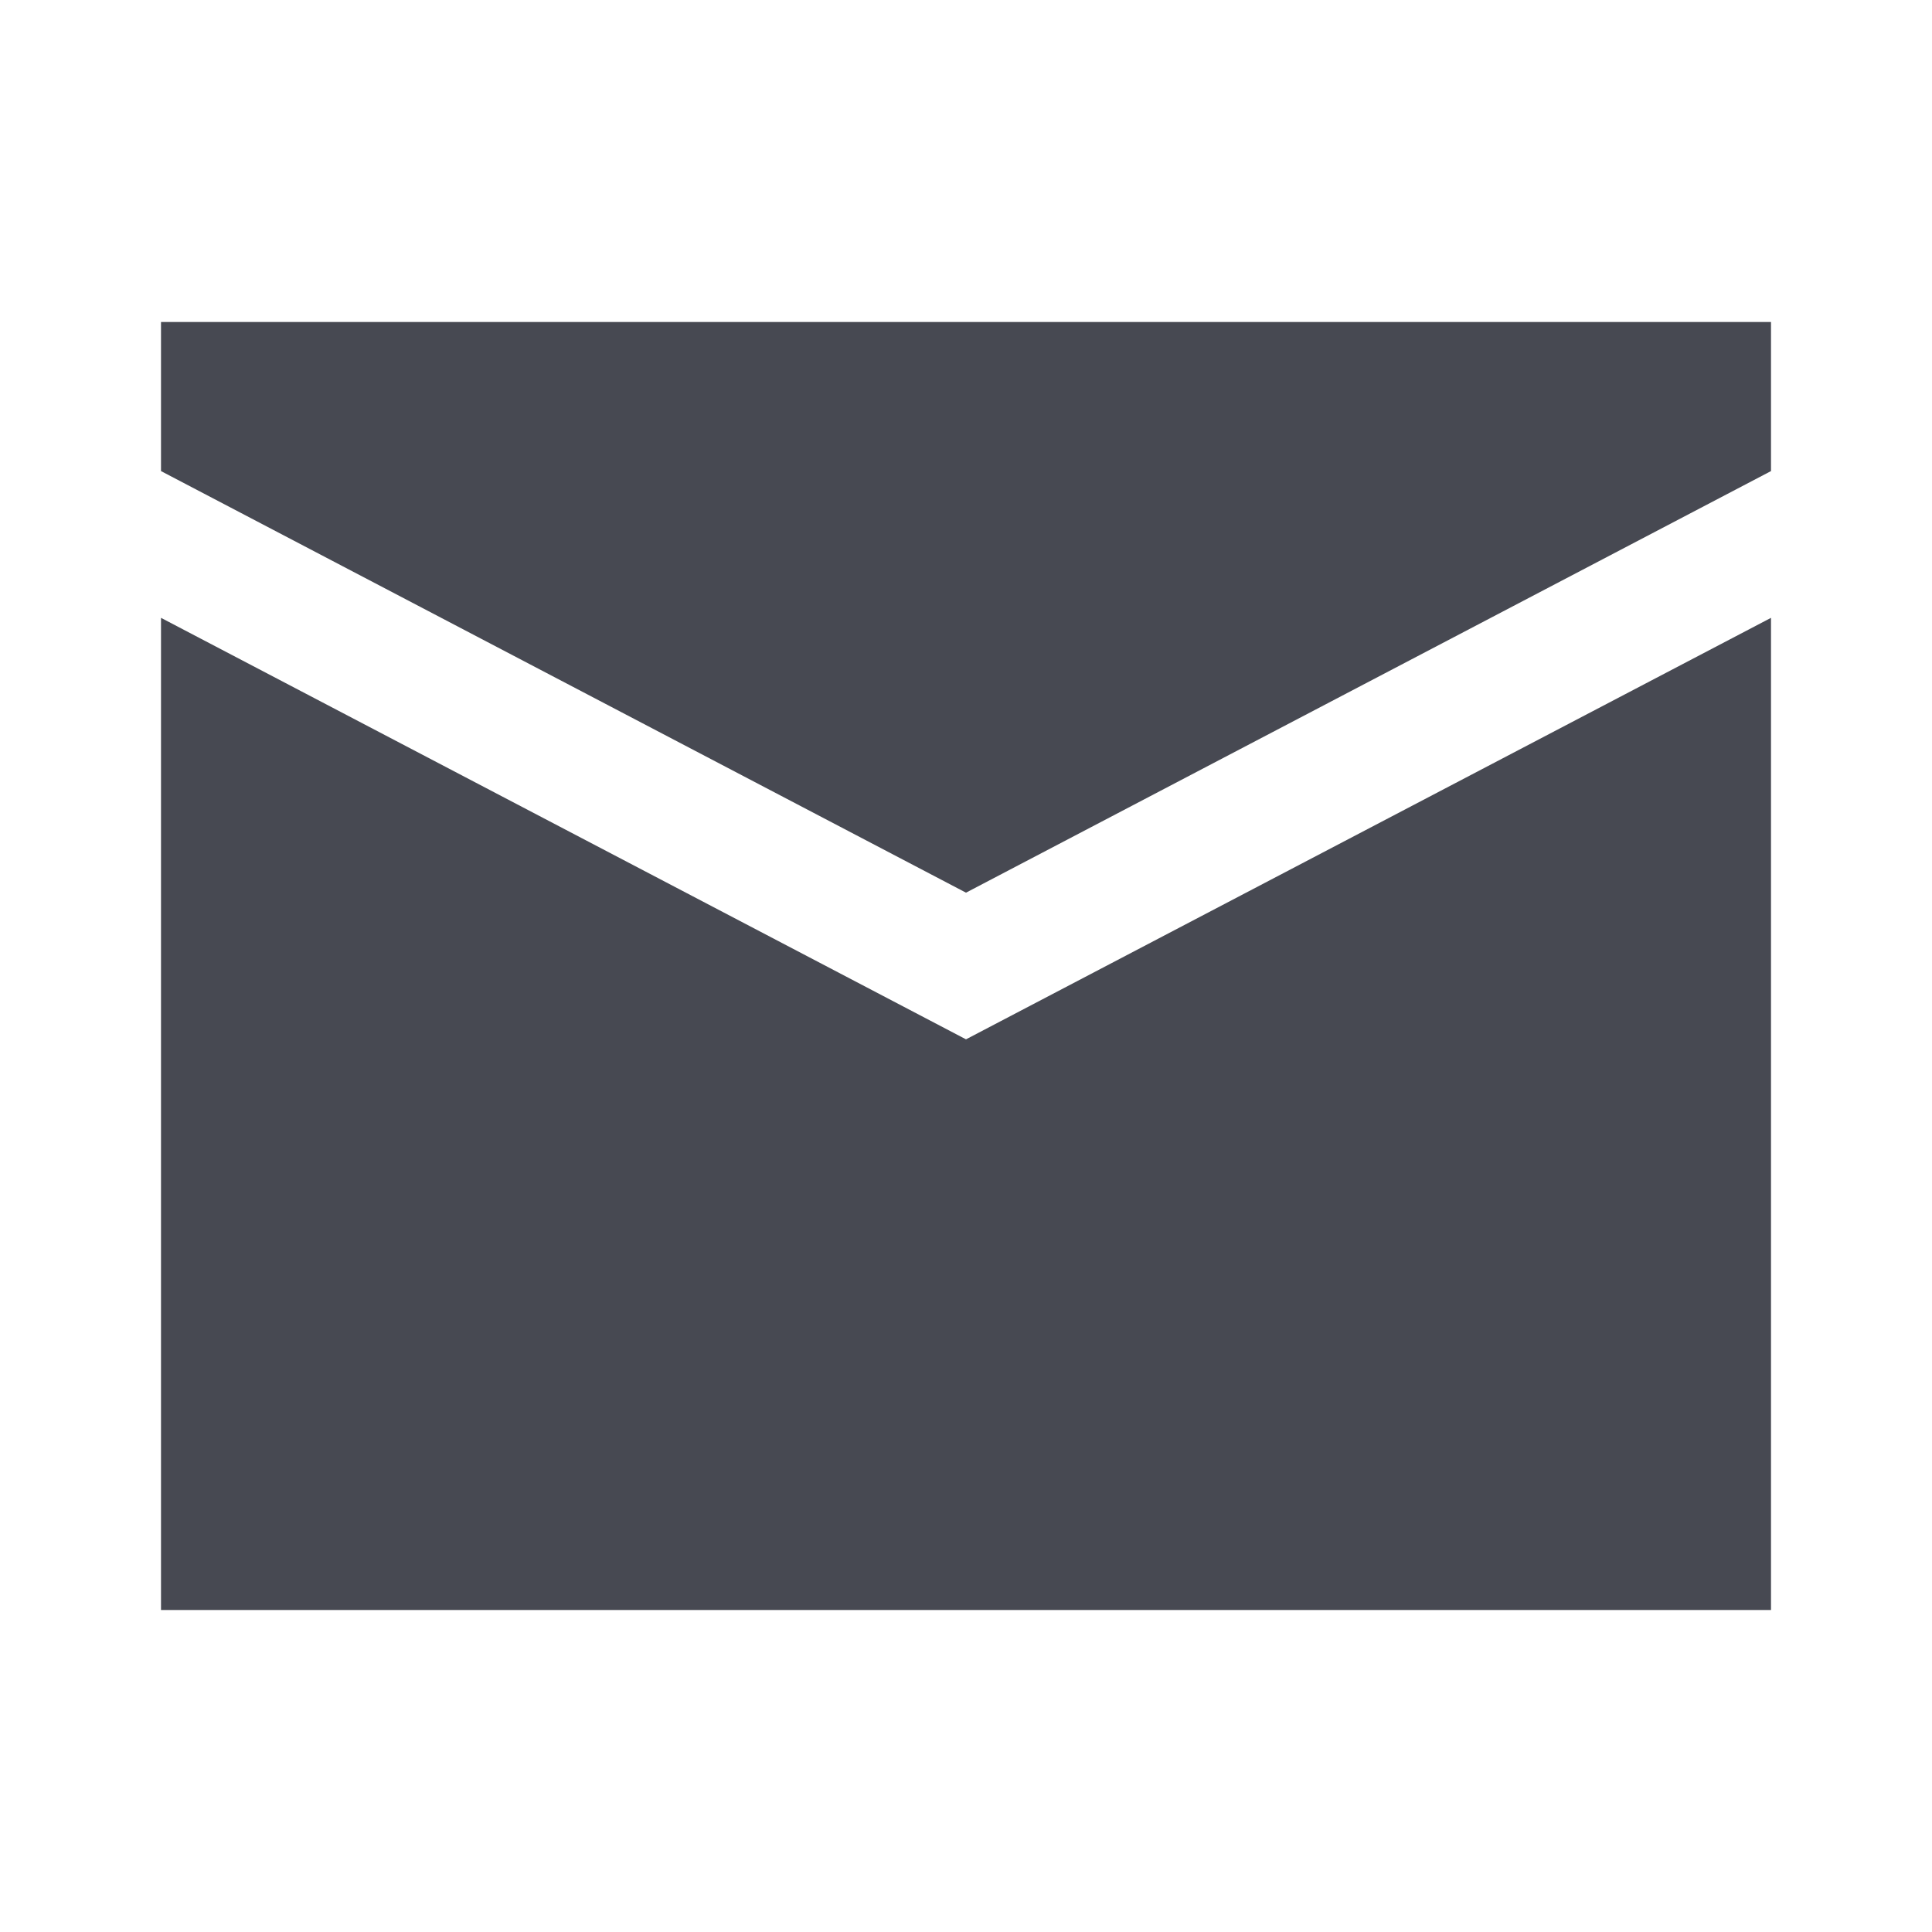
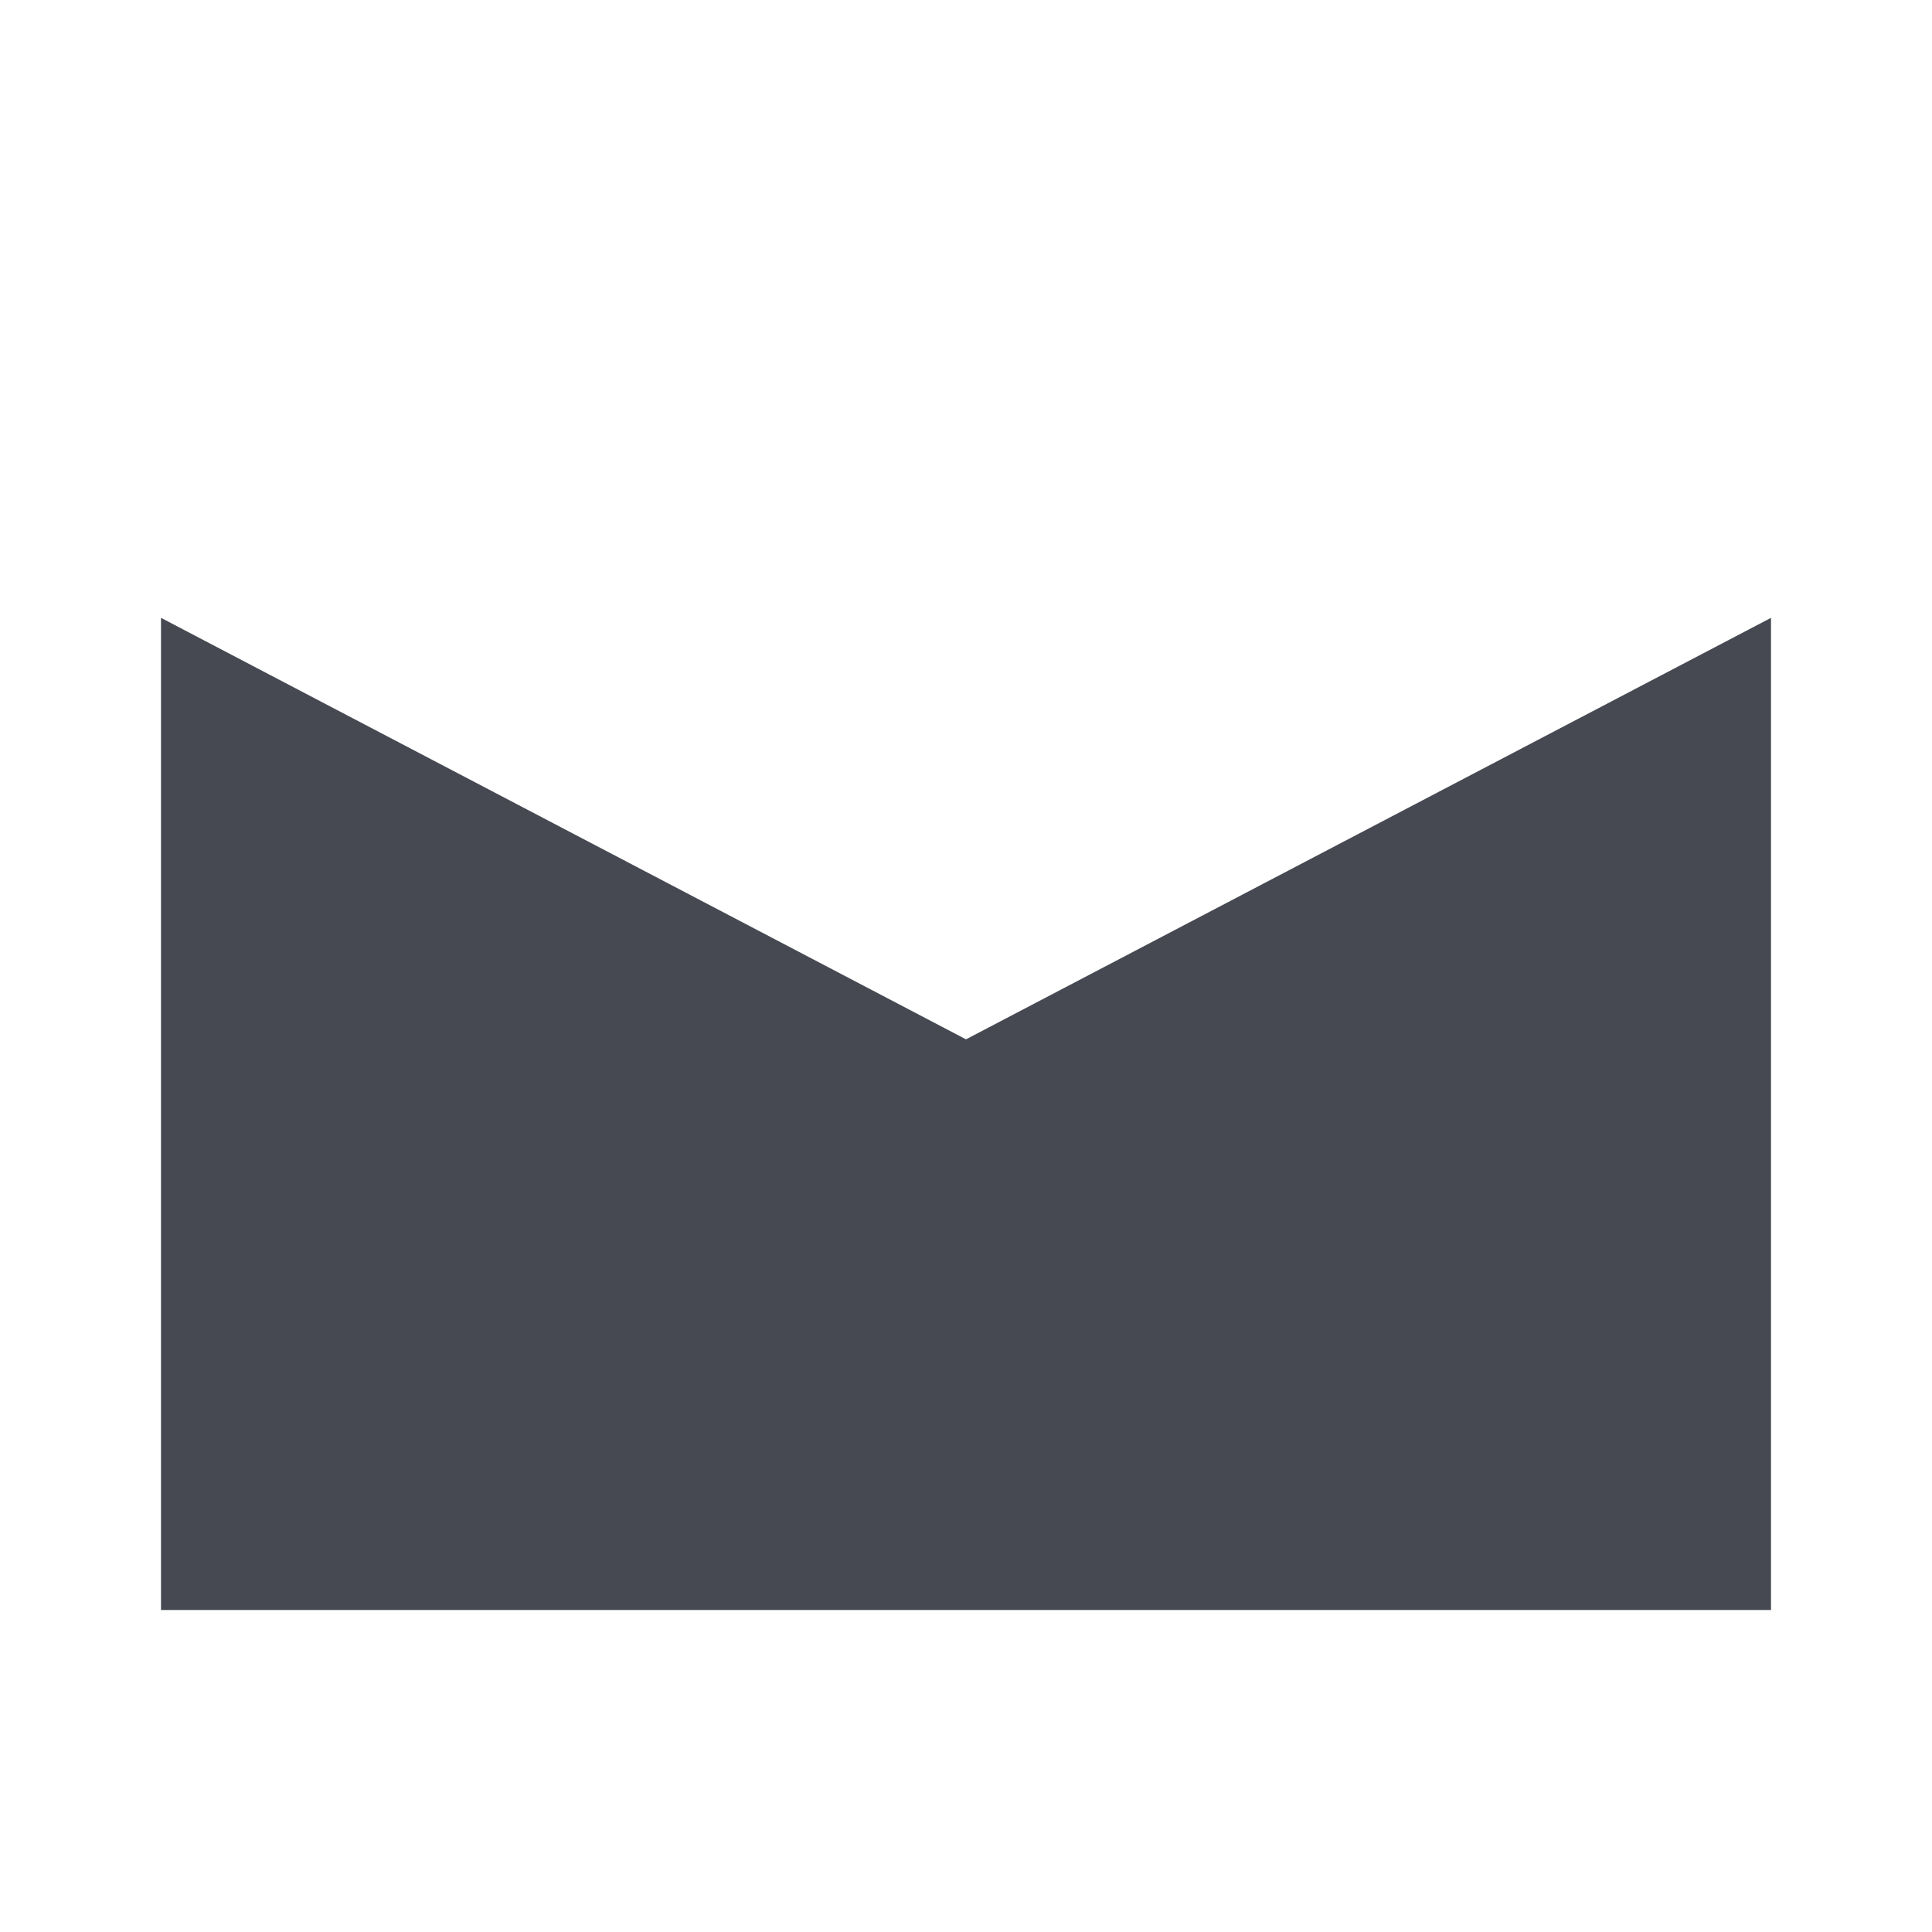
<svg xmlns="http://www.w3.org/2000/svg" width="24" height="24" viewBox="0 0 24 24" fill="none">
-   <path fill-rule="evenodd" clip-rule="evenodd" d="M2 4H22V5.852L12 11.089L2 5.852V4ZM2 7.675V20H22V7.675L12 12.911L2 7.675Z" fill="#474952" />
+   <path fill-rule="evenodd" clip-rule="evenodd" d="M2 4V5.852L12 11.089L2 5.852V4ZM2 7.675V20H22V7.675L12 12.911L2 7.675Z" fill="#474952" />
</svg>